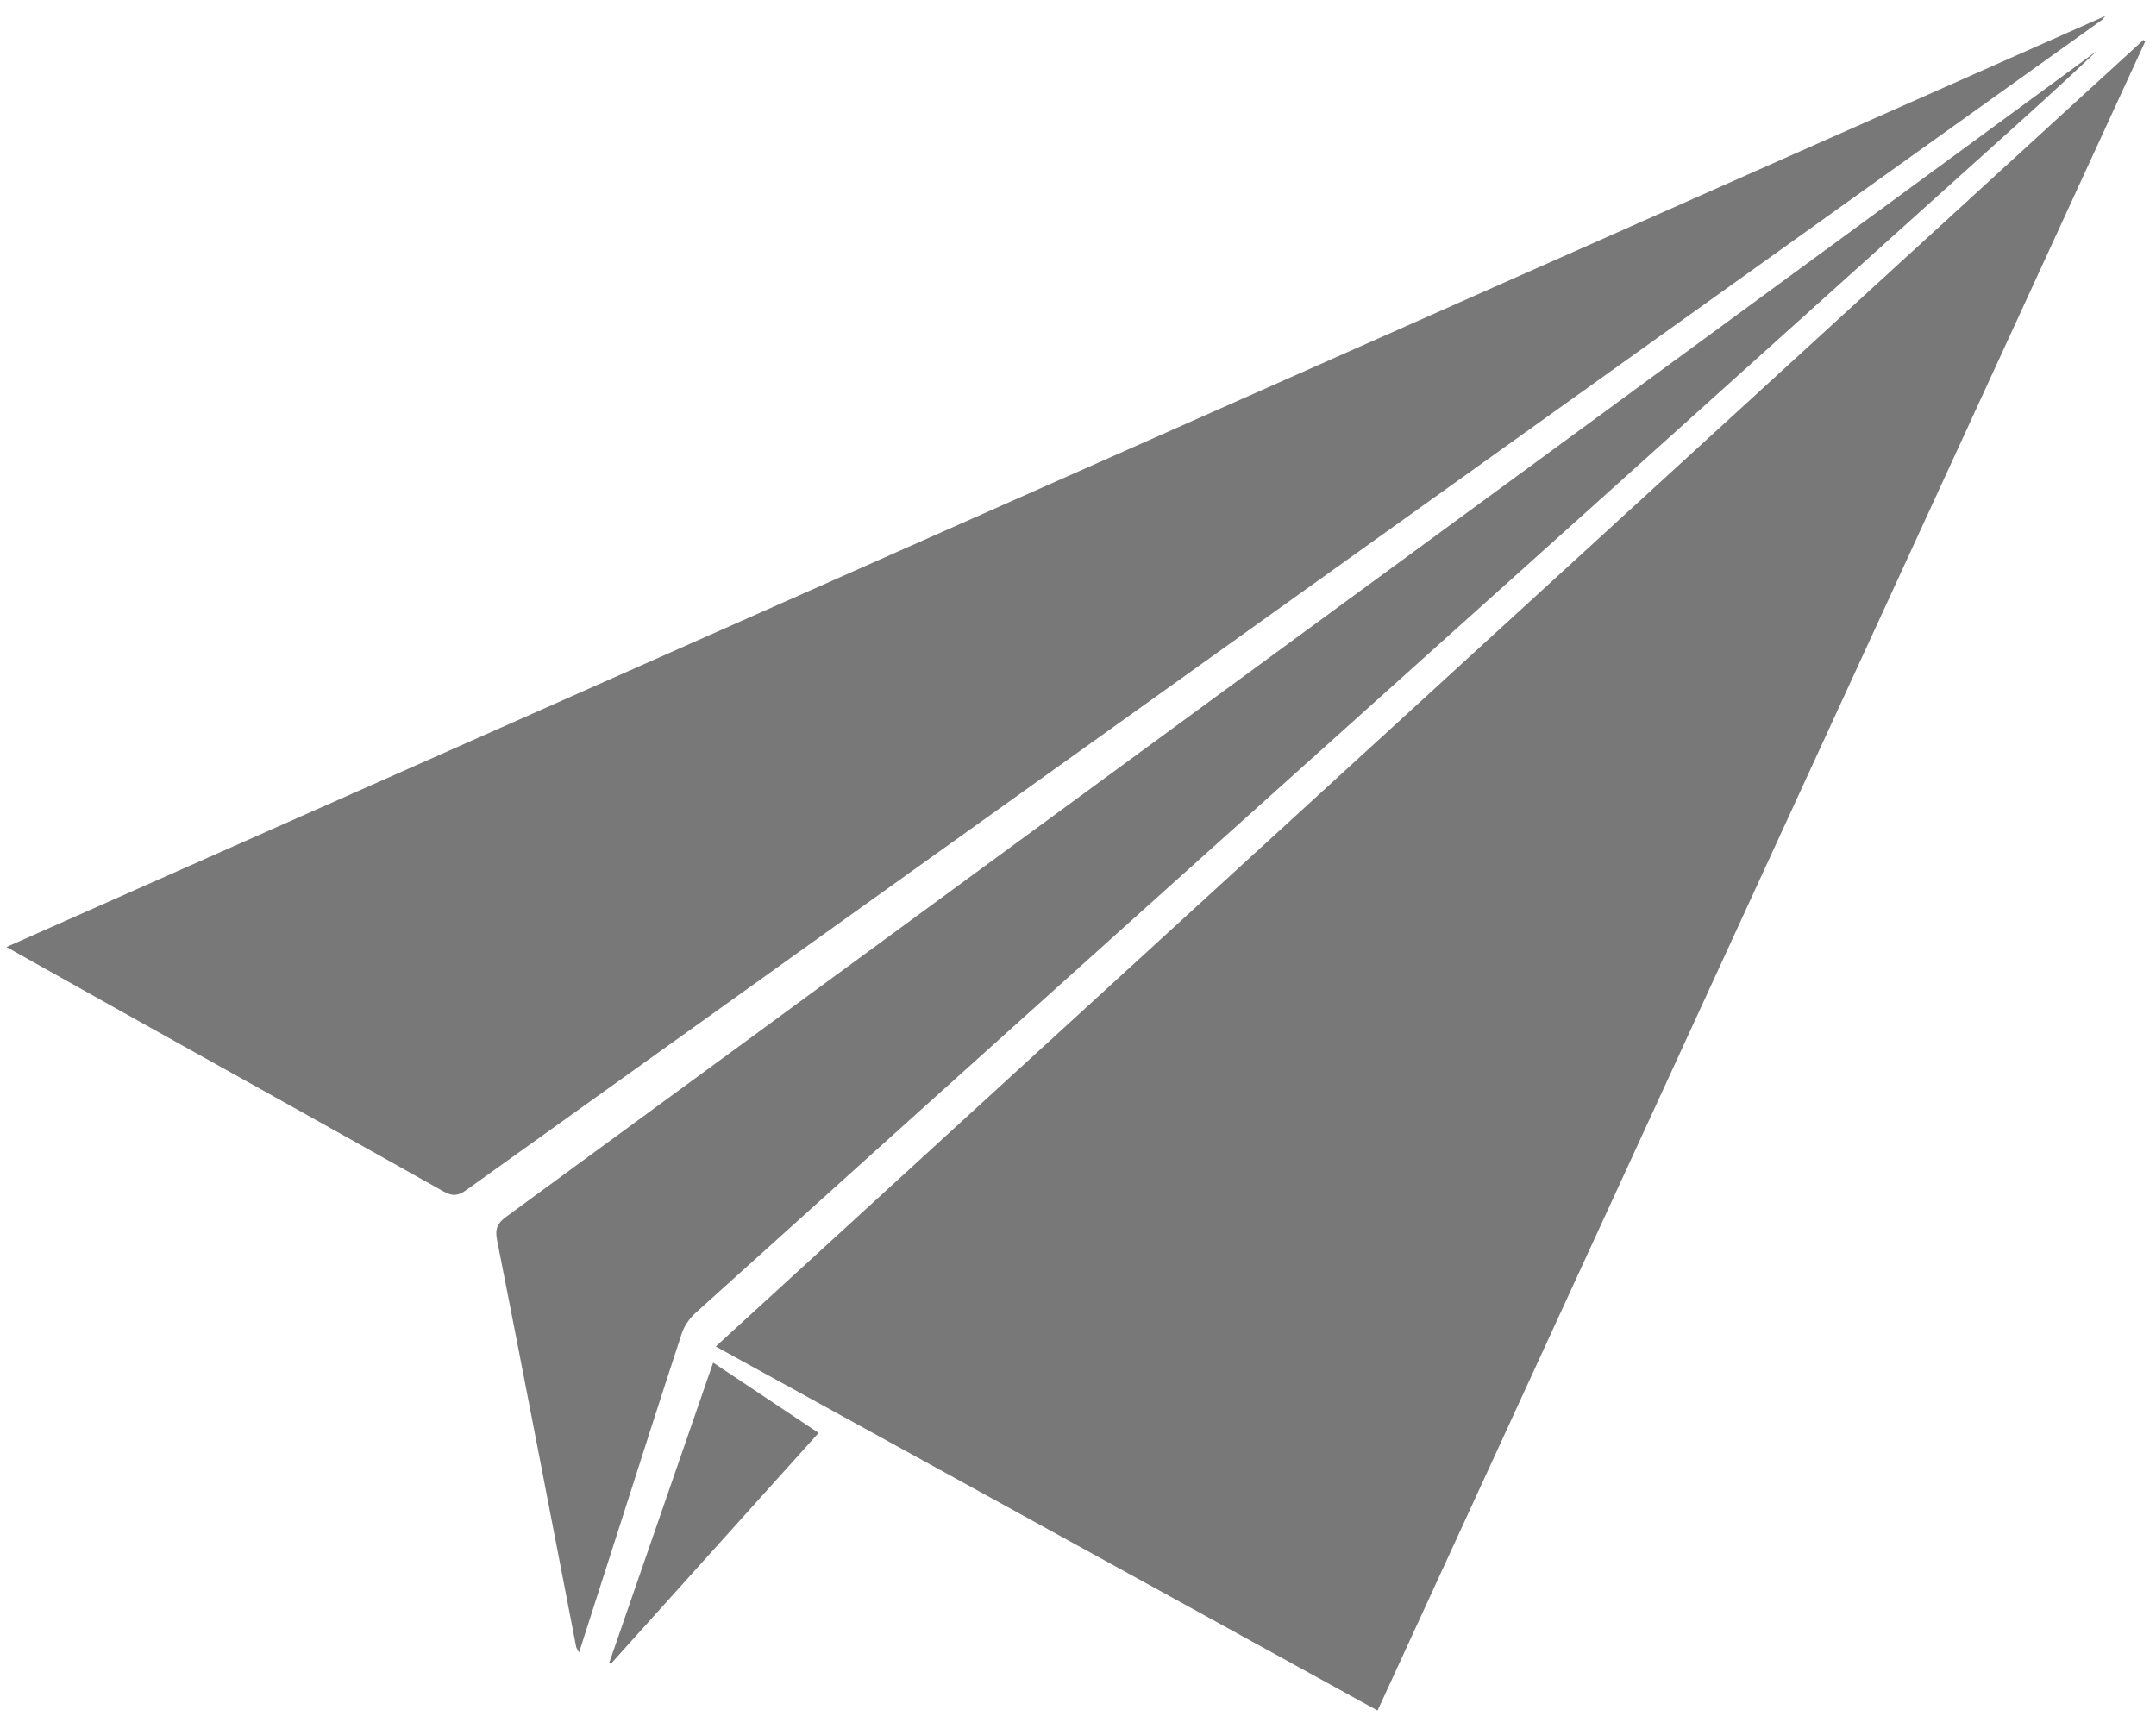
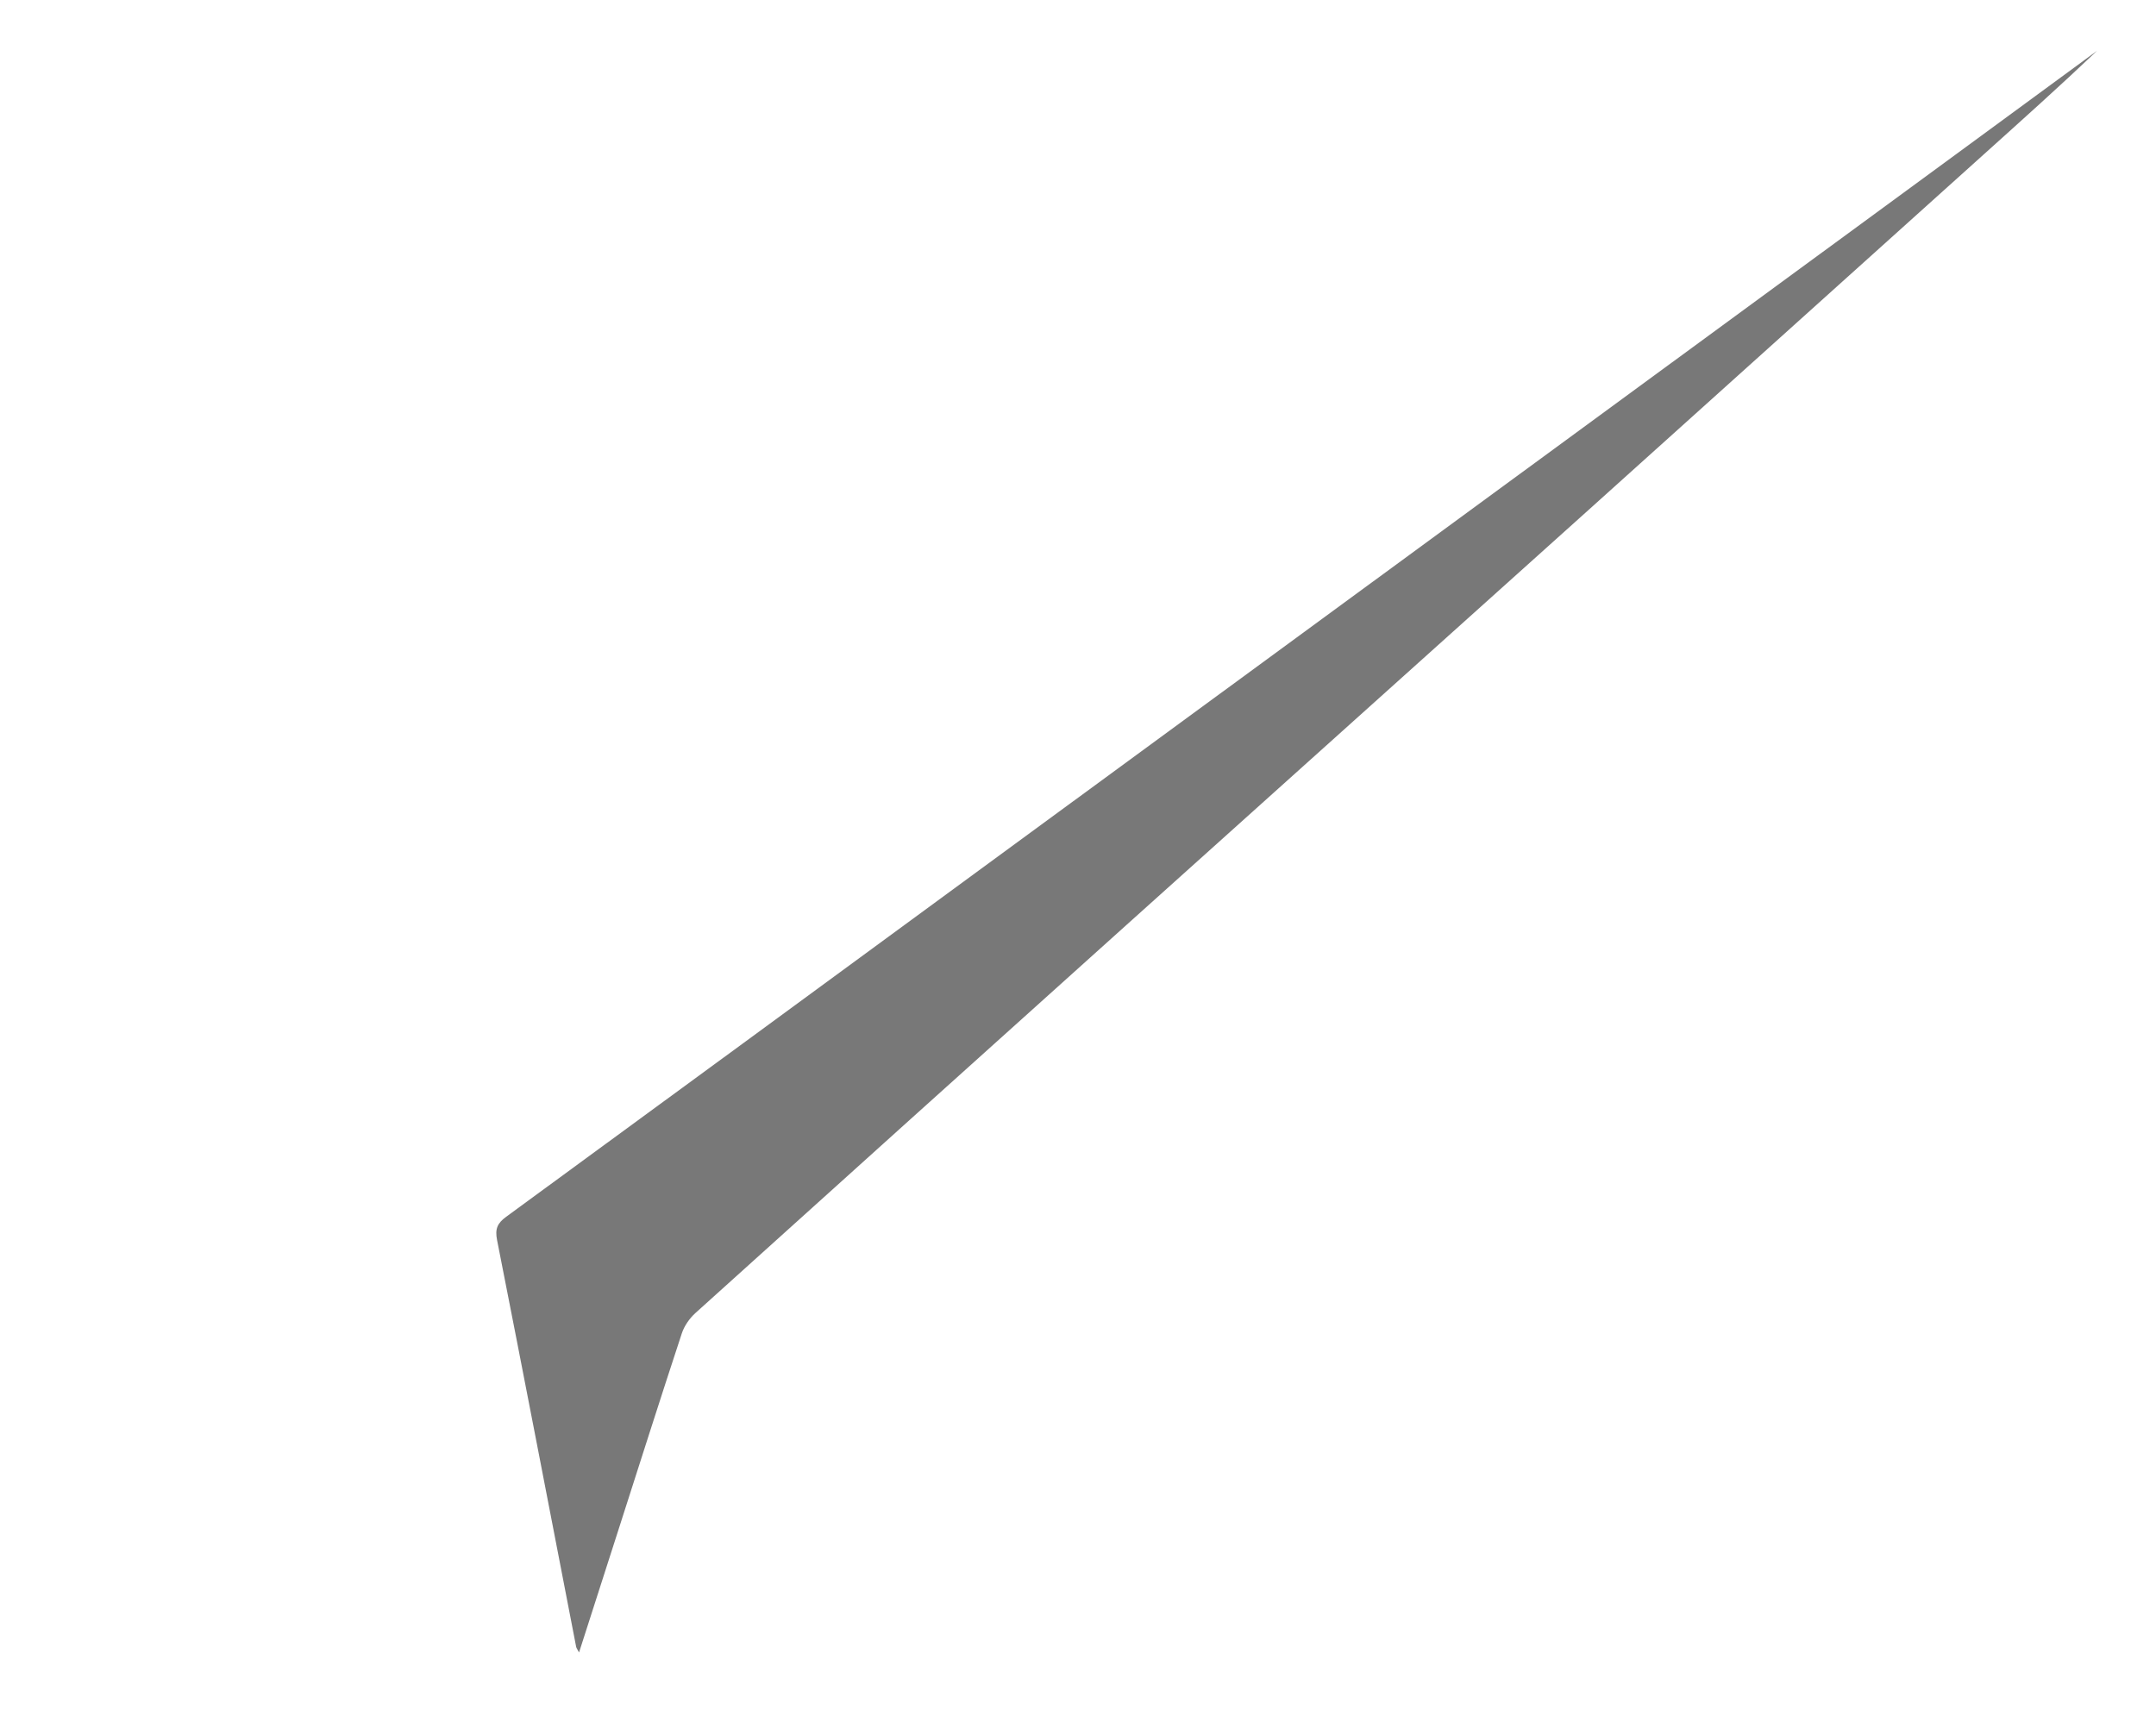
<svg xmlns="http://www.w3.org/2000/svg" version="1.1" id="Ebene_1" x="0px" y="0px" viewBox="0 0 721 574" style="enable-background:new 0 0 721 574;" xml:space="preserve">
  <style type="text/css">
	.st0{fill:#787878;}
</style>
-   <path class="st0" d="M460.682,572.09c85.81-186.603,171.247-372.396,256.684-558.189c-0.19-0.182-0.381-0.364-0.571-0.546  c-158.96,145.49-317.92,290.979-477.438,436.98C313.353,491.042,386.649,531.364,460.682,572.09z" />
-   <path class="st0" d="M2.154,316.729c13.522,7.584,25.97,14.593,38.444,21.556c35.914,20.047,71.861,40.034,107.714,60.189  c2.922,1.642,4.831,1.545,7.518-0.38c95.598-68.482,191.251-136.887,286.898-205.303C529.432,130.773,616.137,68.755,702.836,6.729  c0.242-0.173,0.409-0.452,1.256-1.417C469.952,109.189,236.631,212.703,2.154,316.729z" />
  <path class="st0" d="M193.643,552.668c4.463-13.898,8.771-27.306,13.076-40.714c7.066-22.011,14.058-44.046,21.289-66.002  c0.832-2.525,2.597-5.046,4.587-6.842c47.978-43.312,96.03-86.543,144.102-129.752c51.168-45.992,102.386-91.93,153.554-137.922  c44.354-39.867,88.666-79.782,133.005-119.666c12.75-11.469,25.528-22.907,37.996-34.752c-16.671,12.232-33.337,24.47-50.014,36.694  c-107.997,79.158-216,158.306-323.993,237.47c-52.654,38.598-105.274,77.243-157.979,115.772c-2.943,2.151-3.776,4.05-3.037,7.794  c8.948,45.309,17.653,90.666,26.44,136.006C192.76,551.216,193.105,551.63,193.643,552.668z" />
-   <path class="st0" d="M238.486,455.732c-11.831,34.18-23.291,67.288-34.751,100.397c0.17,0.121,0.341,0.243,0.511,0.364  c23.025-25.588,46.05-51.176,69.512-77.251C261.813,471.28,250.407,463.678,238.486,455.732z" />
</svg>